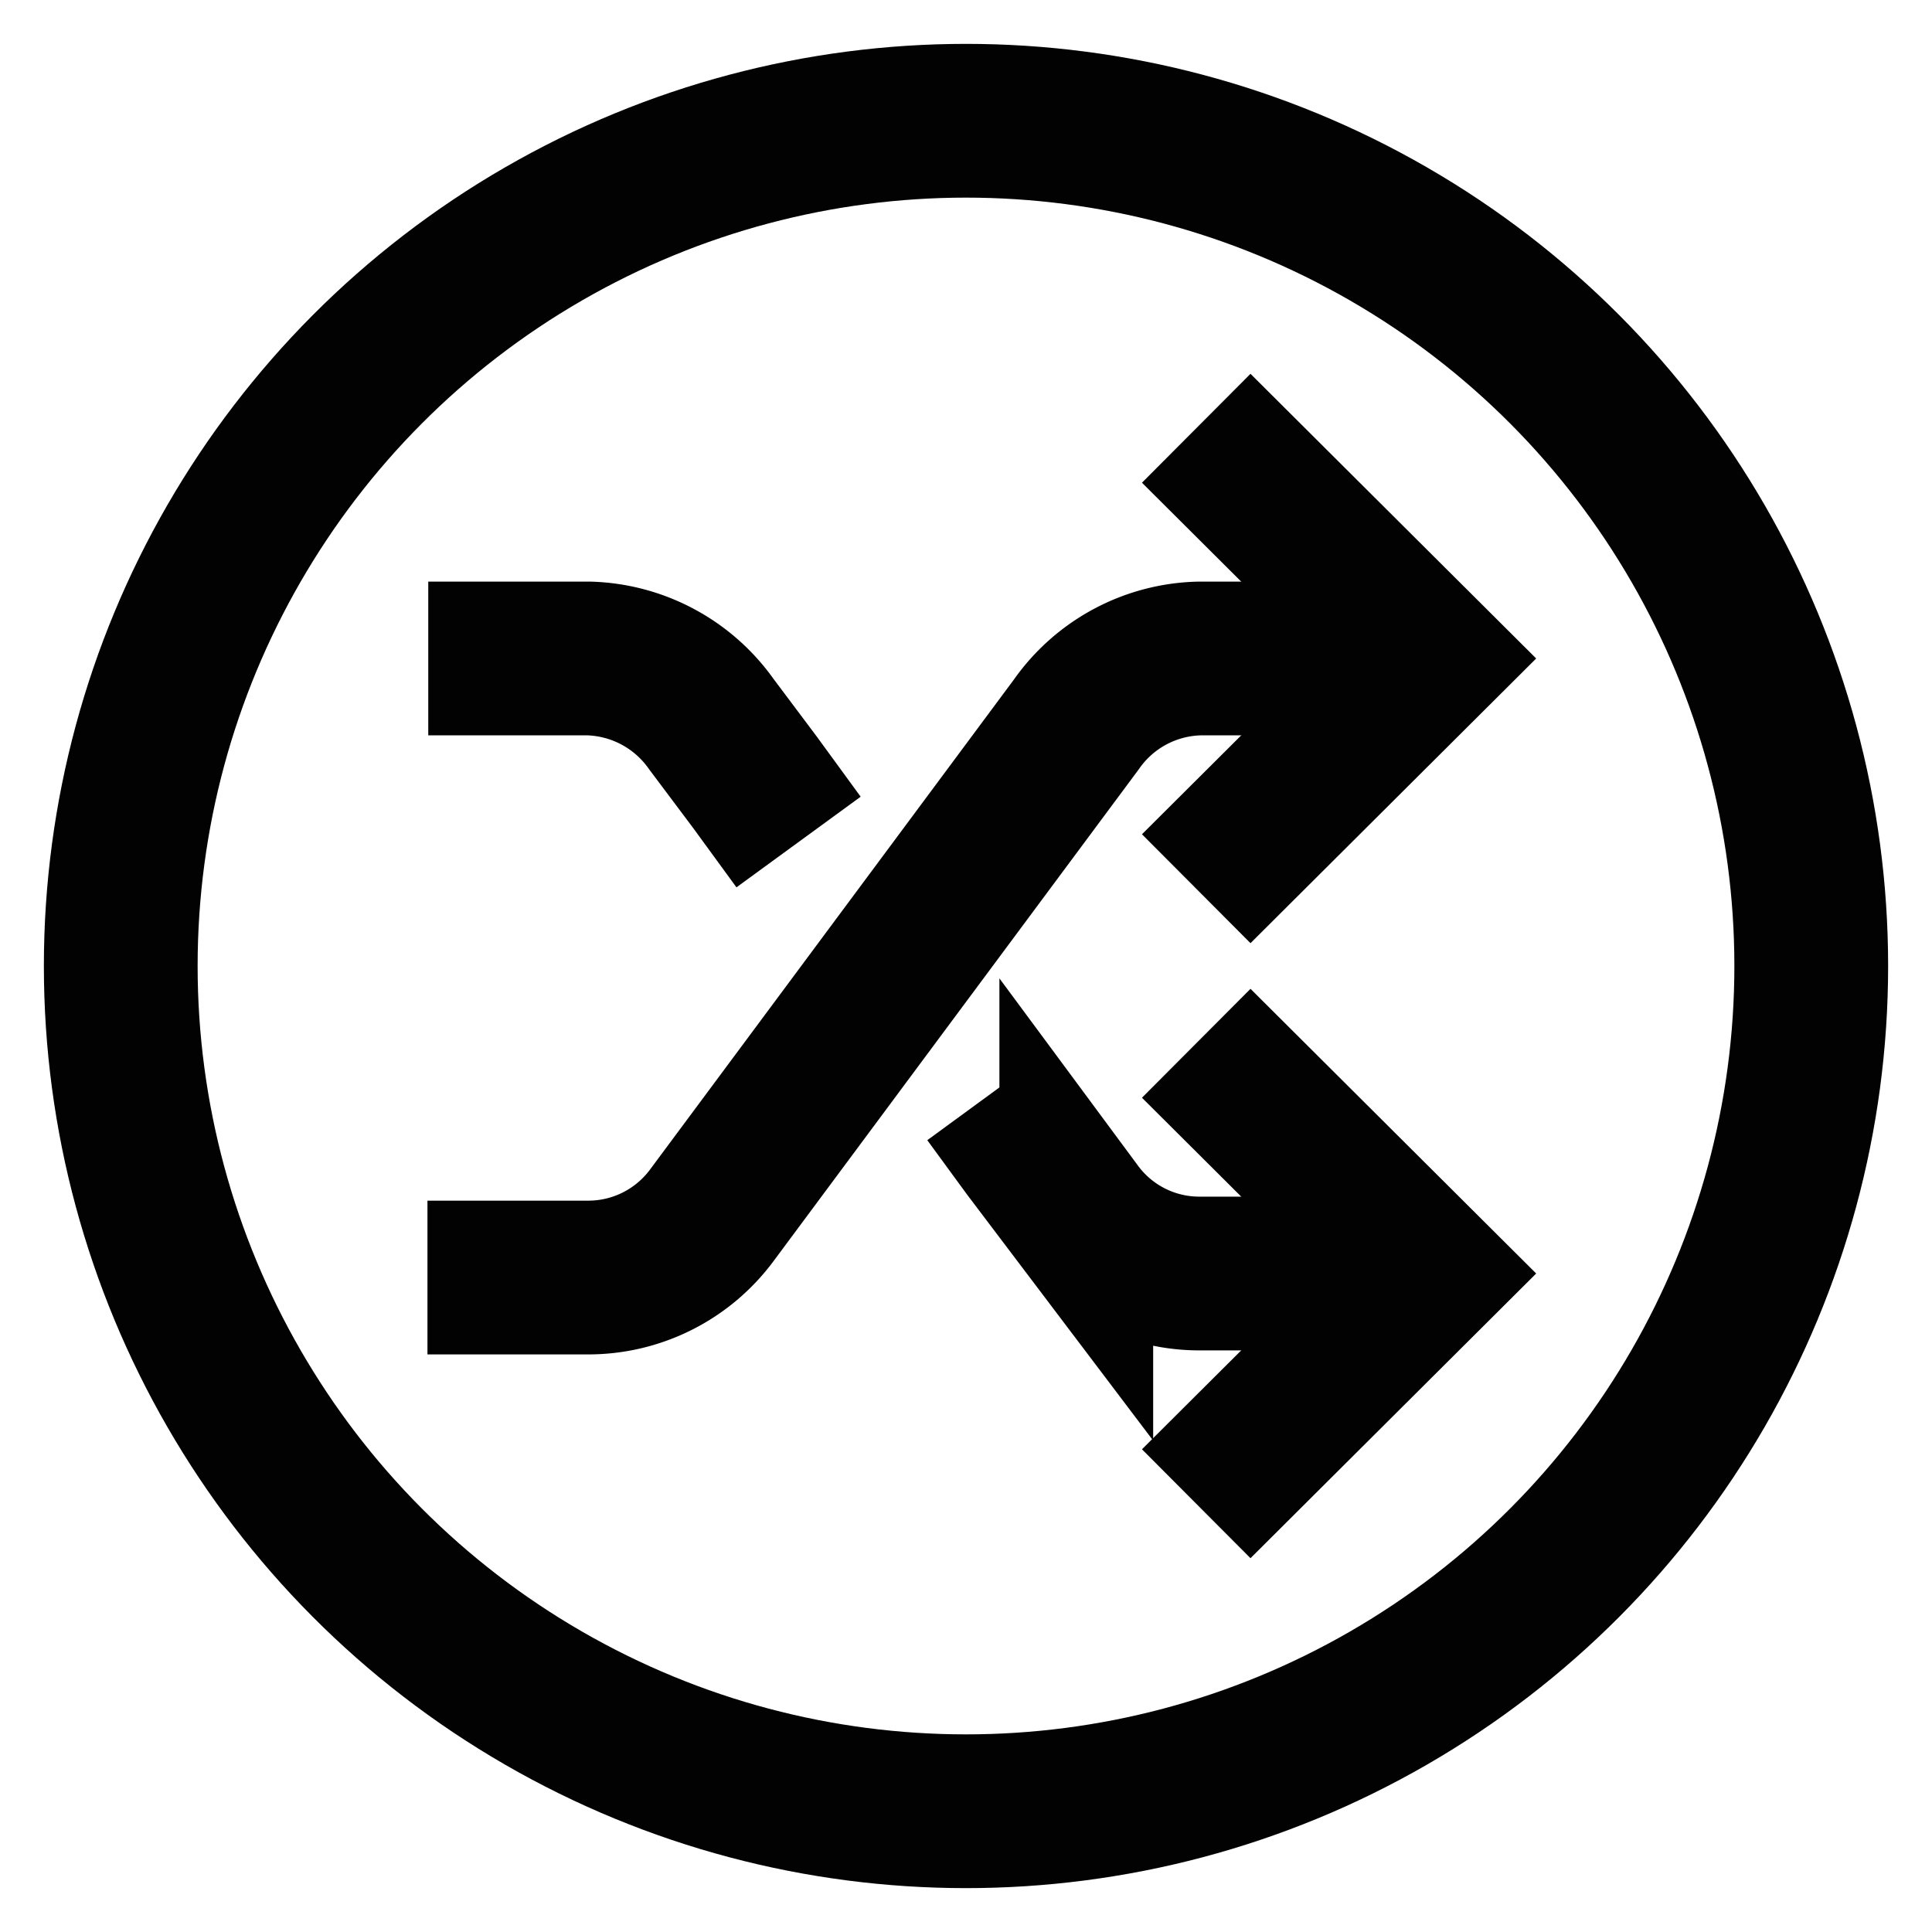
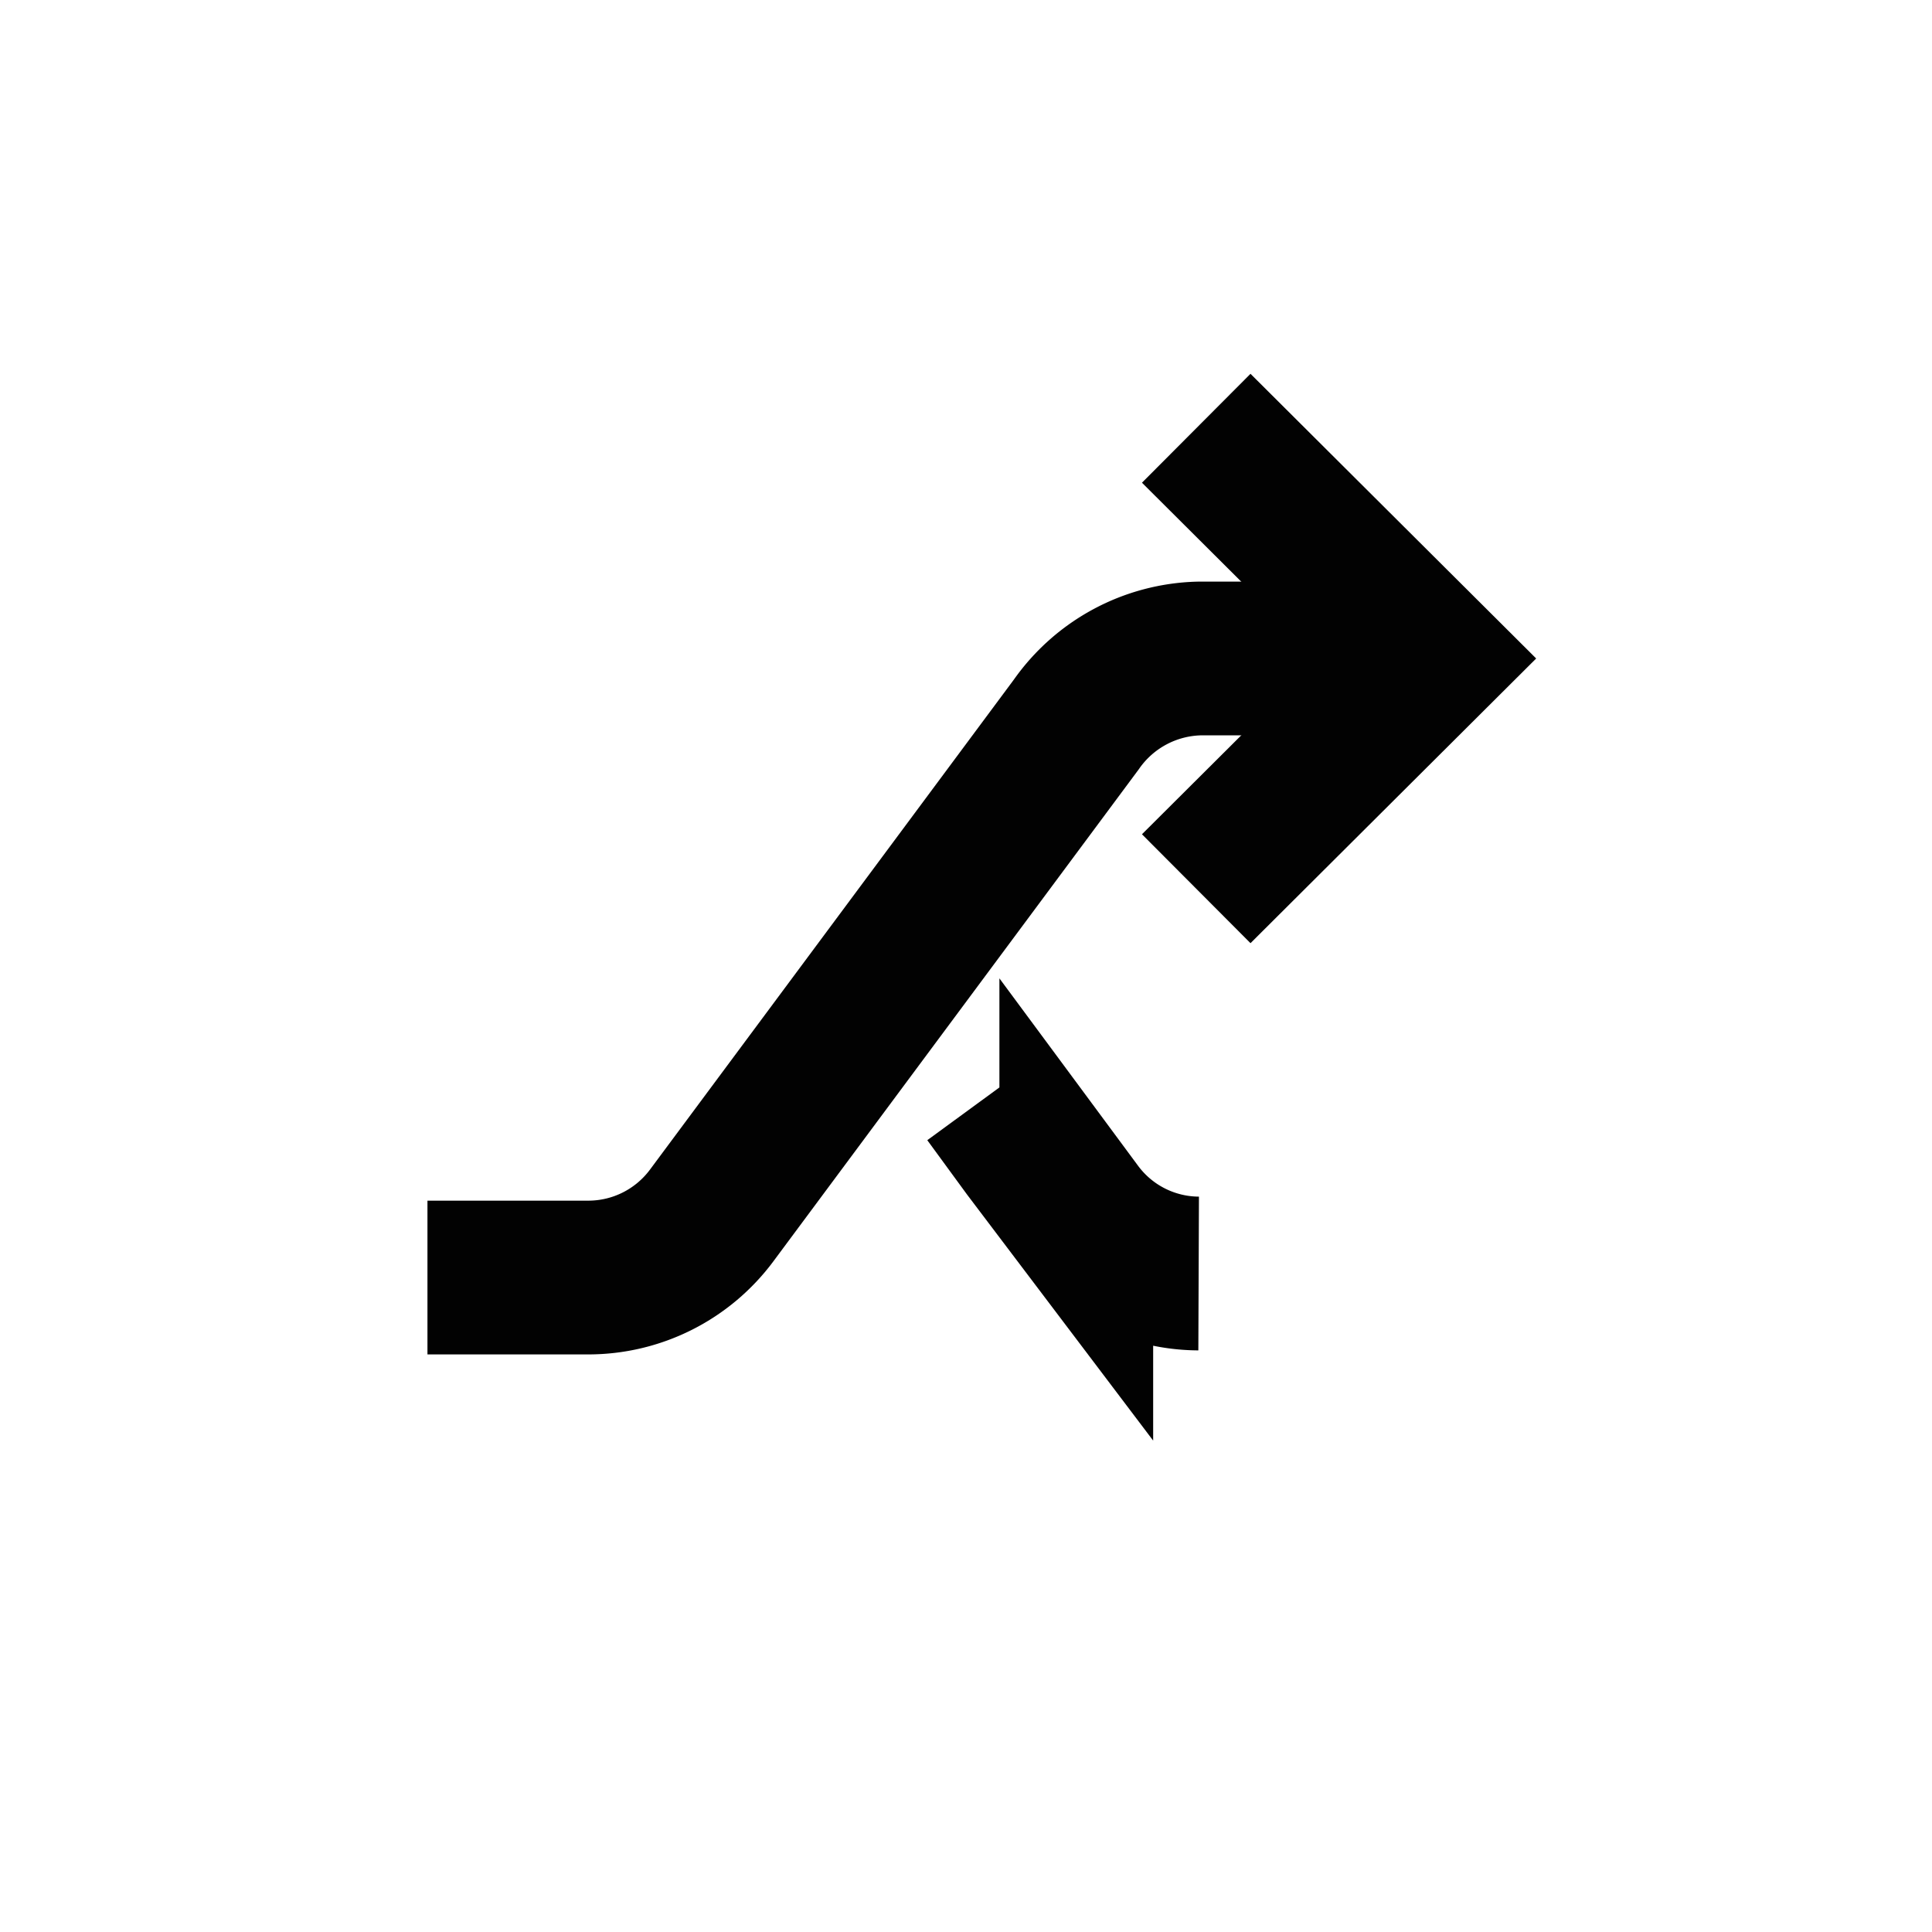
<svg xmlns="http://www.w3.org/2000/svg" width="800px" height="800px" viewBox="0 0 24 24" id="Layer_1" data-name="Layer 1">
  <defs>
    <style>.cls-1{fill:none;stroke:#020202;stroke-miterlimit:10;stroke-width:1.91px;}</style>
  </defs>
-   <circle class="cls-1" cx="12" cy="12" r="10.5" />
  <polyline class="cls-1" points="14.86 5.32 17.73 8.18 14.86 11.04" />
-   <polyline class="cls-1" points="14.86 12.96 17.73 15.82 14.86 18.68" />
-   <path class="cls-1" d="M5.32,8.18h2A1.93,1.93,0,0,1,8.84,9l.54.72.54.74" />
-   <path class="cls-1" d="M12.29,13.6l.49.67.59.78a1.9,1.9,0,0,0,1.52.77h2.84" />
+   <path class="cls-1" d="M12.29,13.6l.49.67.59.78a1.9,1.9,0,0,0,1.52.77" />
  <path class="cls-1" d="M17.73,8.18H14.9A1.92,1.92,0,0,0,13.37,9l-4.53,6.1a1.91,1.91,0,0,1-1.53.77h-2" />
</svg>